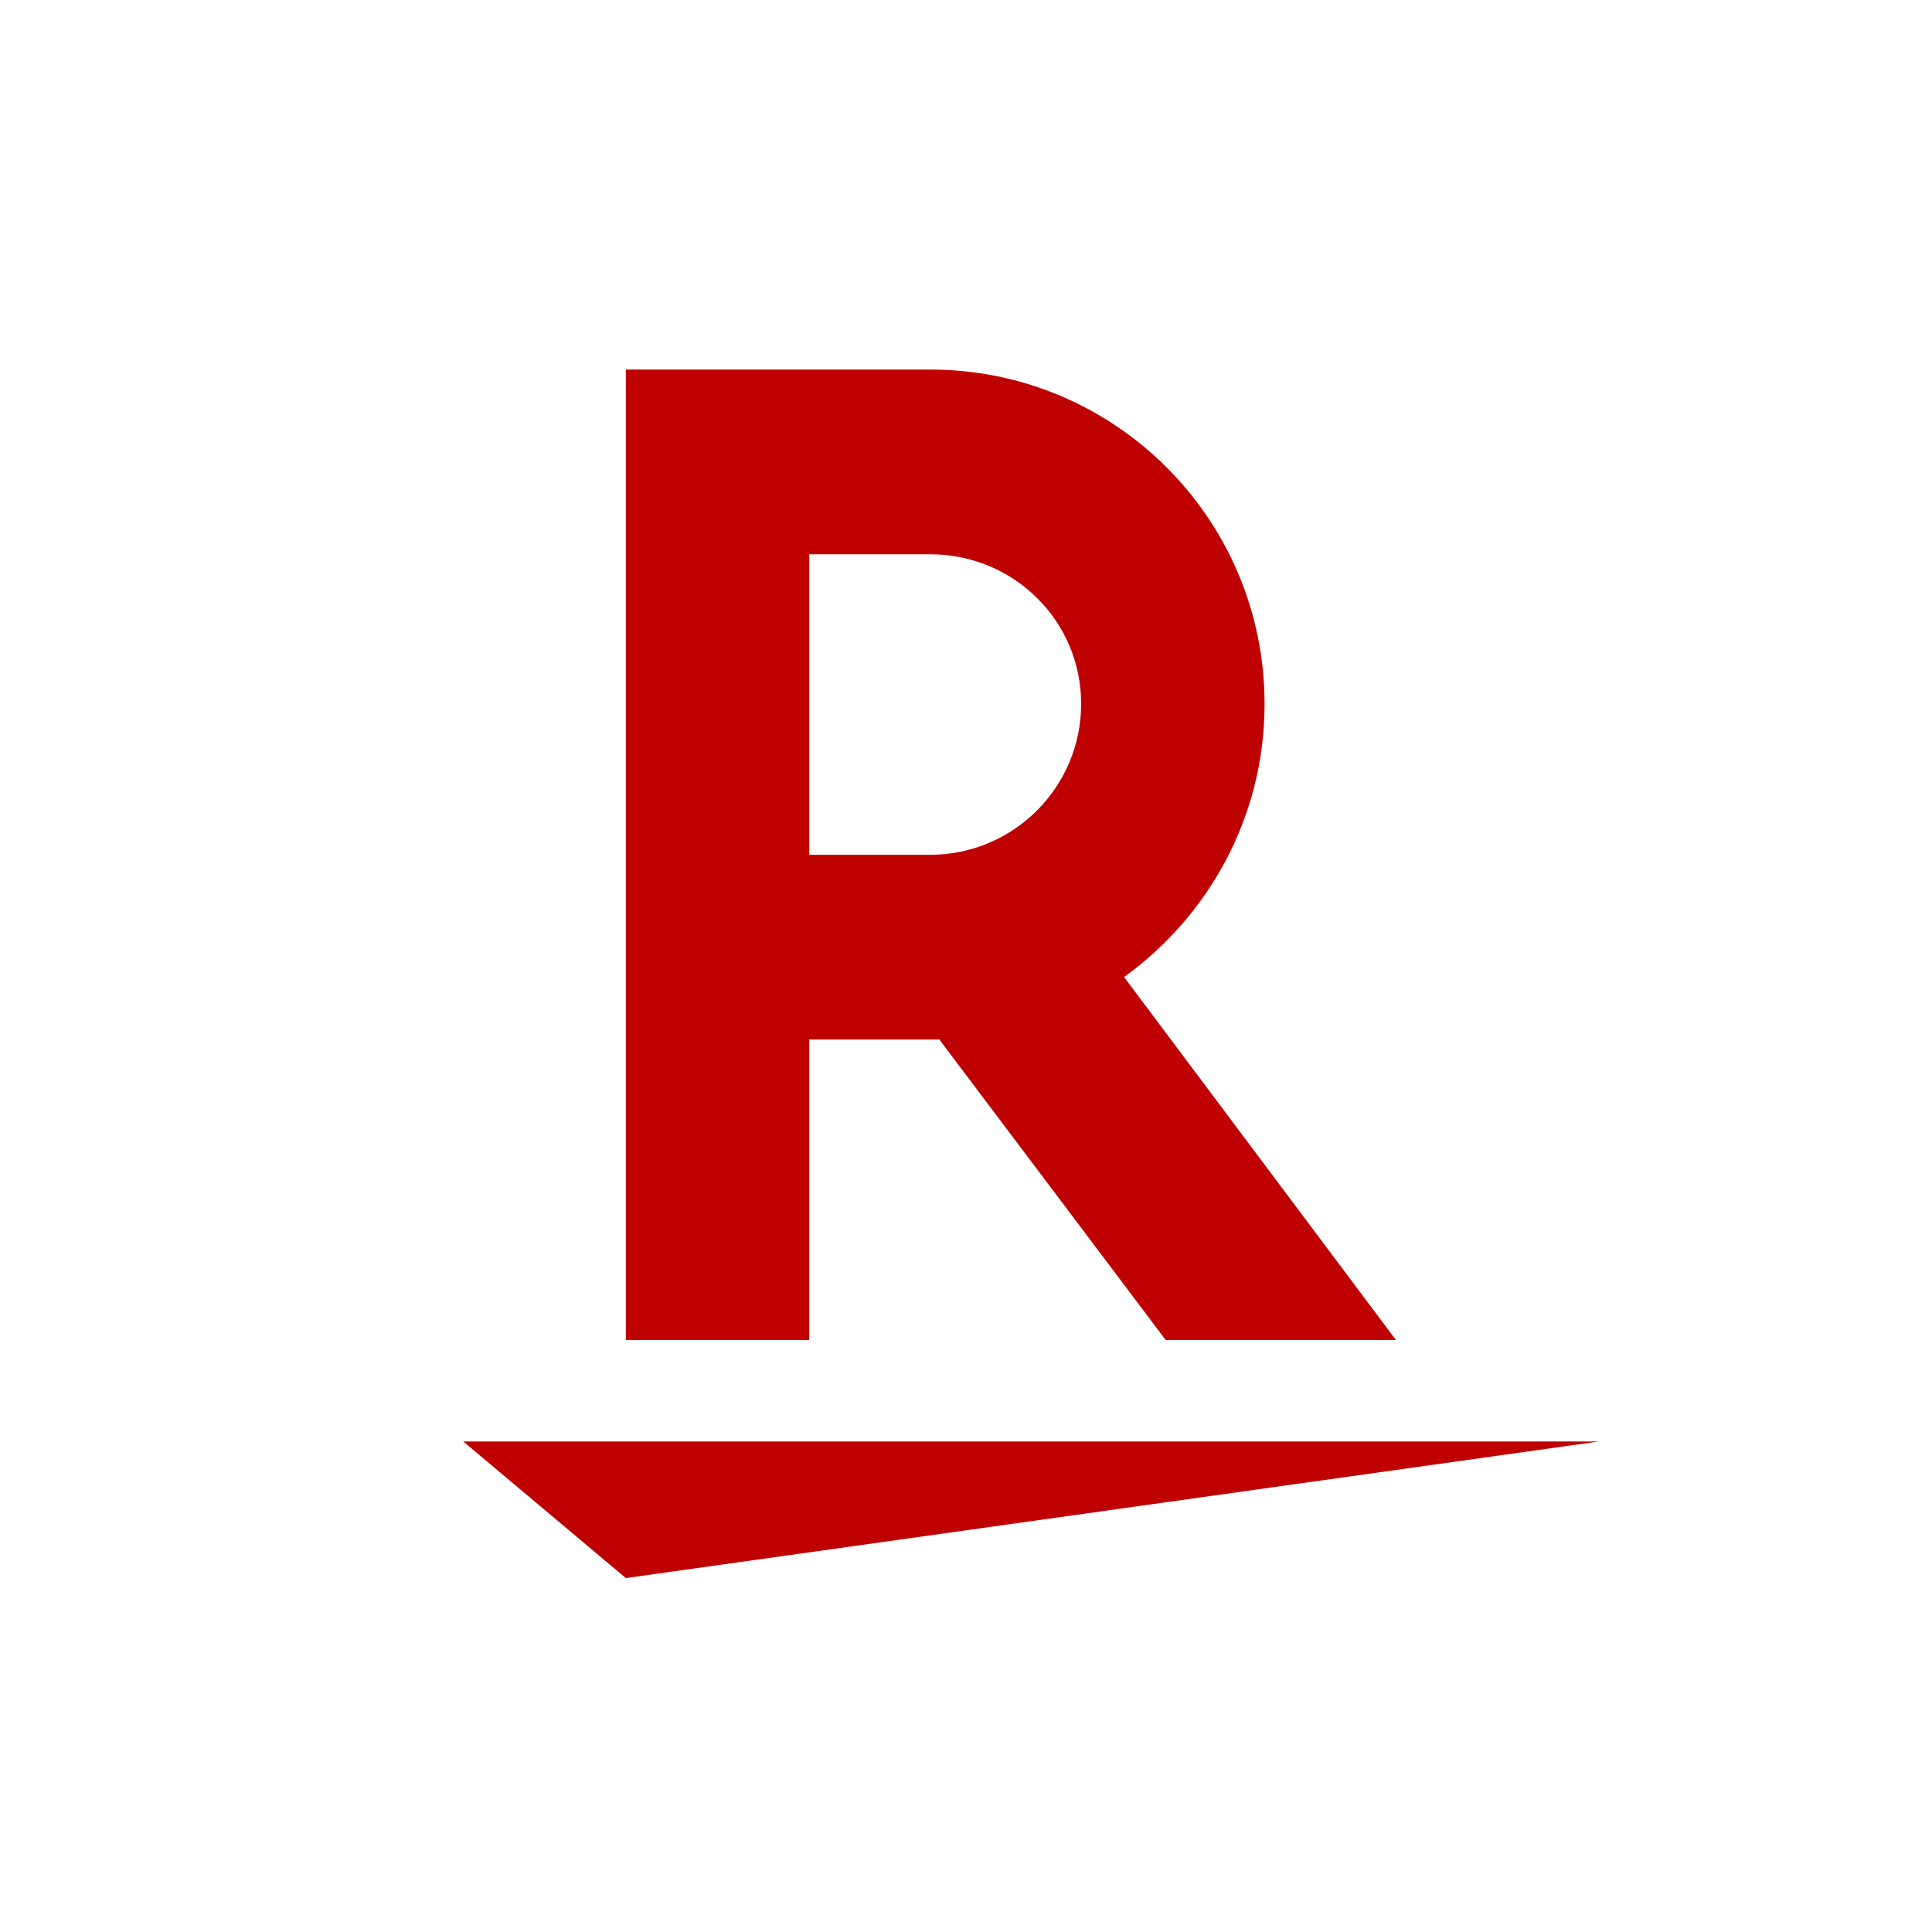
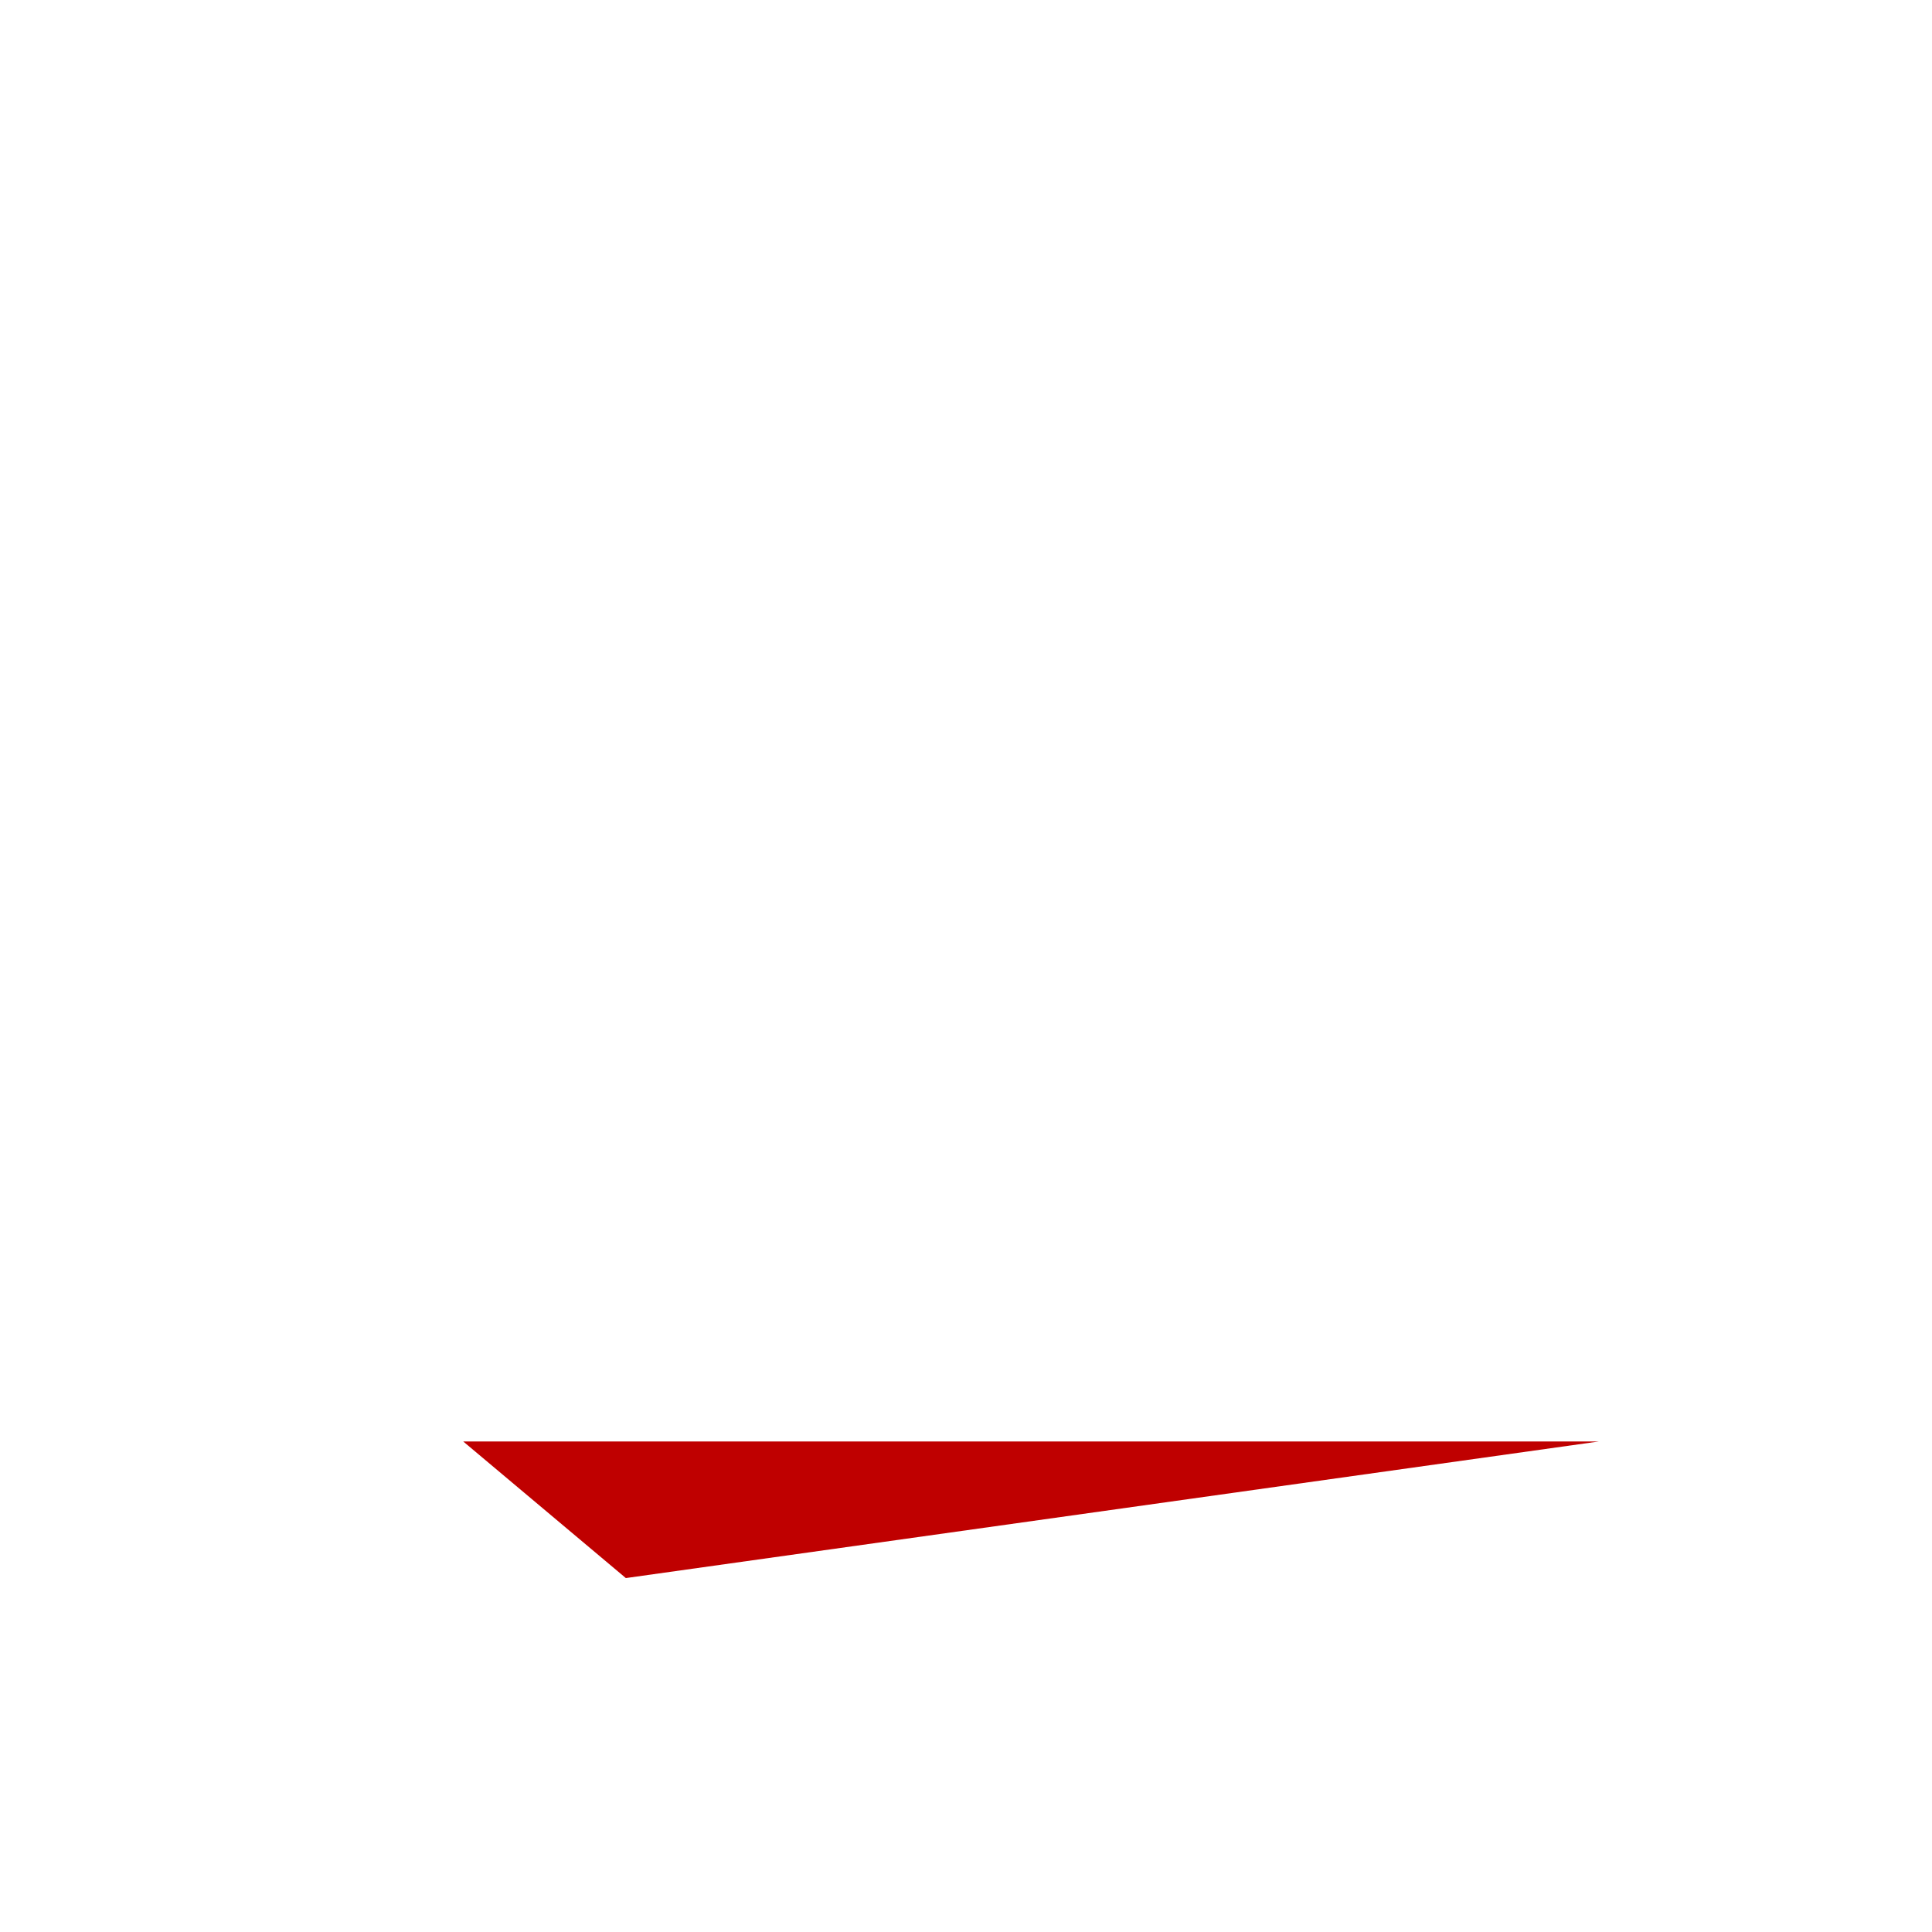
<svg xmlns="http://www.w3.org/2000/svg" width="125" height="125" viewBox="0 0 125 125" fill="none">
  <path d="M40.492 102.101L29.971 93.263H103.448L40.492 102.101Z" fill="#BF0000" />
-   <path d="M52.359 86.698V67.256H60.775L75.42 86.698H90.318L72.727 63.216C78.198 59.26 81.817 52.863 81.817 45.541C81.817 33.589 72.138 23.91 60.186 23.91H40.491V86.698H52.359ZM52.359 35.862H60.186C65.573 35.862 69.95 40.154 69.95 45.541C69.95 50.927 65.573 55.304 60.186 55.304H52.359V35.862Z" fill="#BF0000" />
</svg>